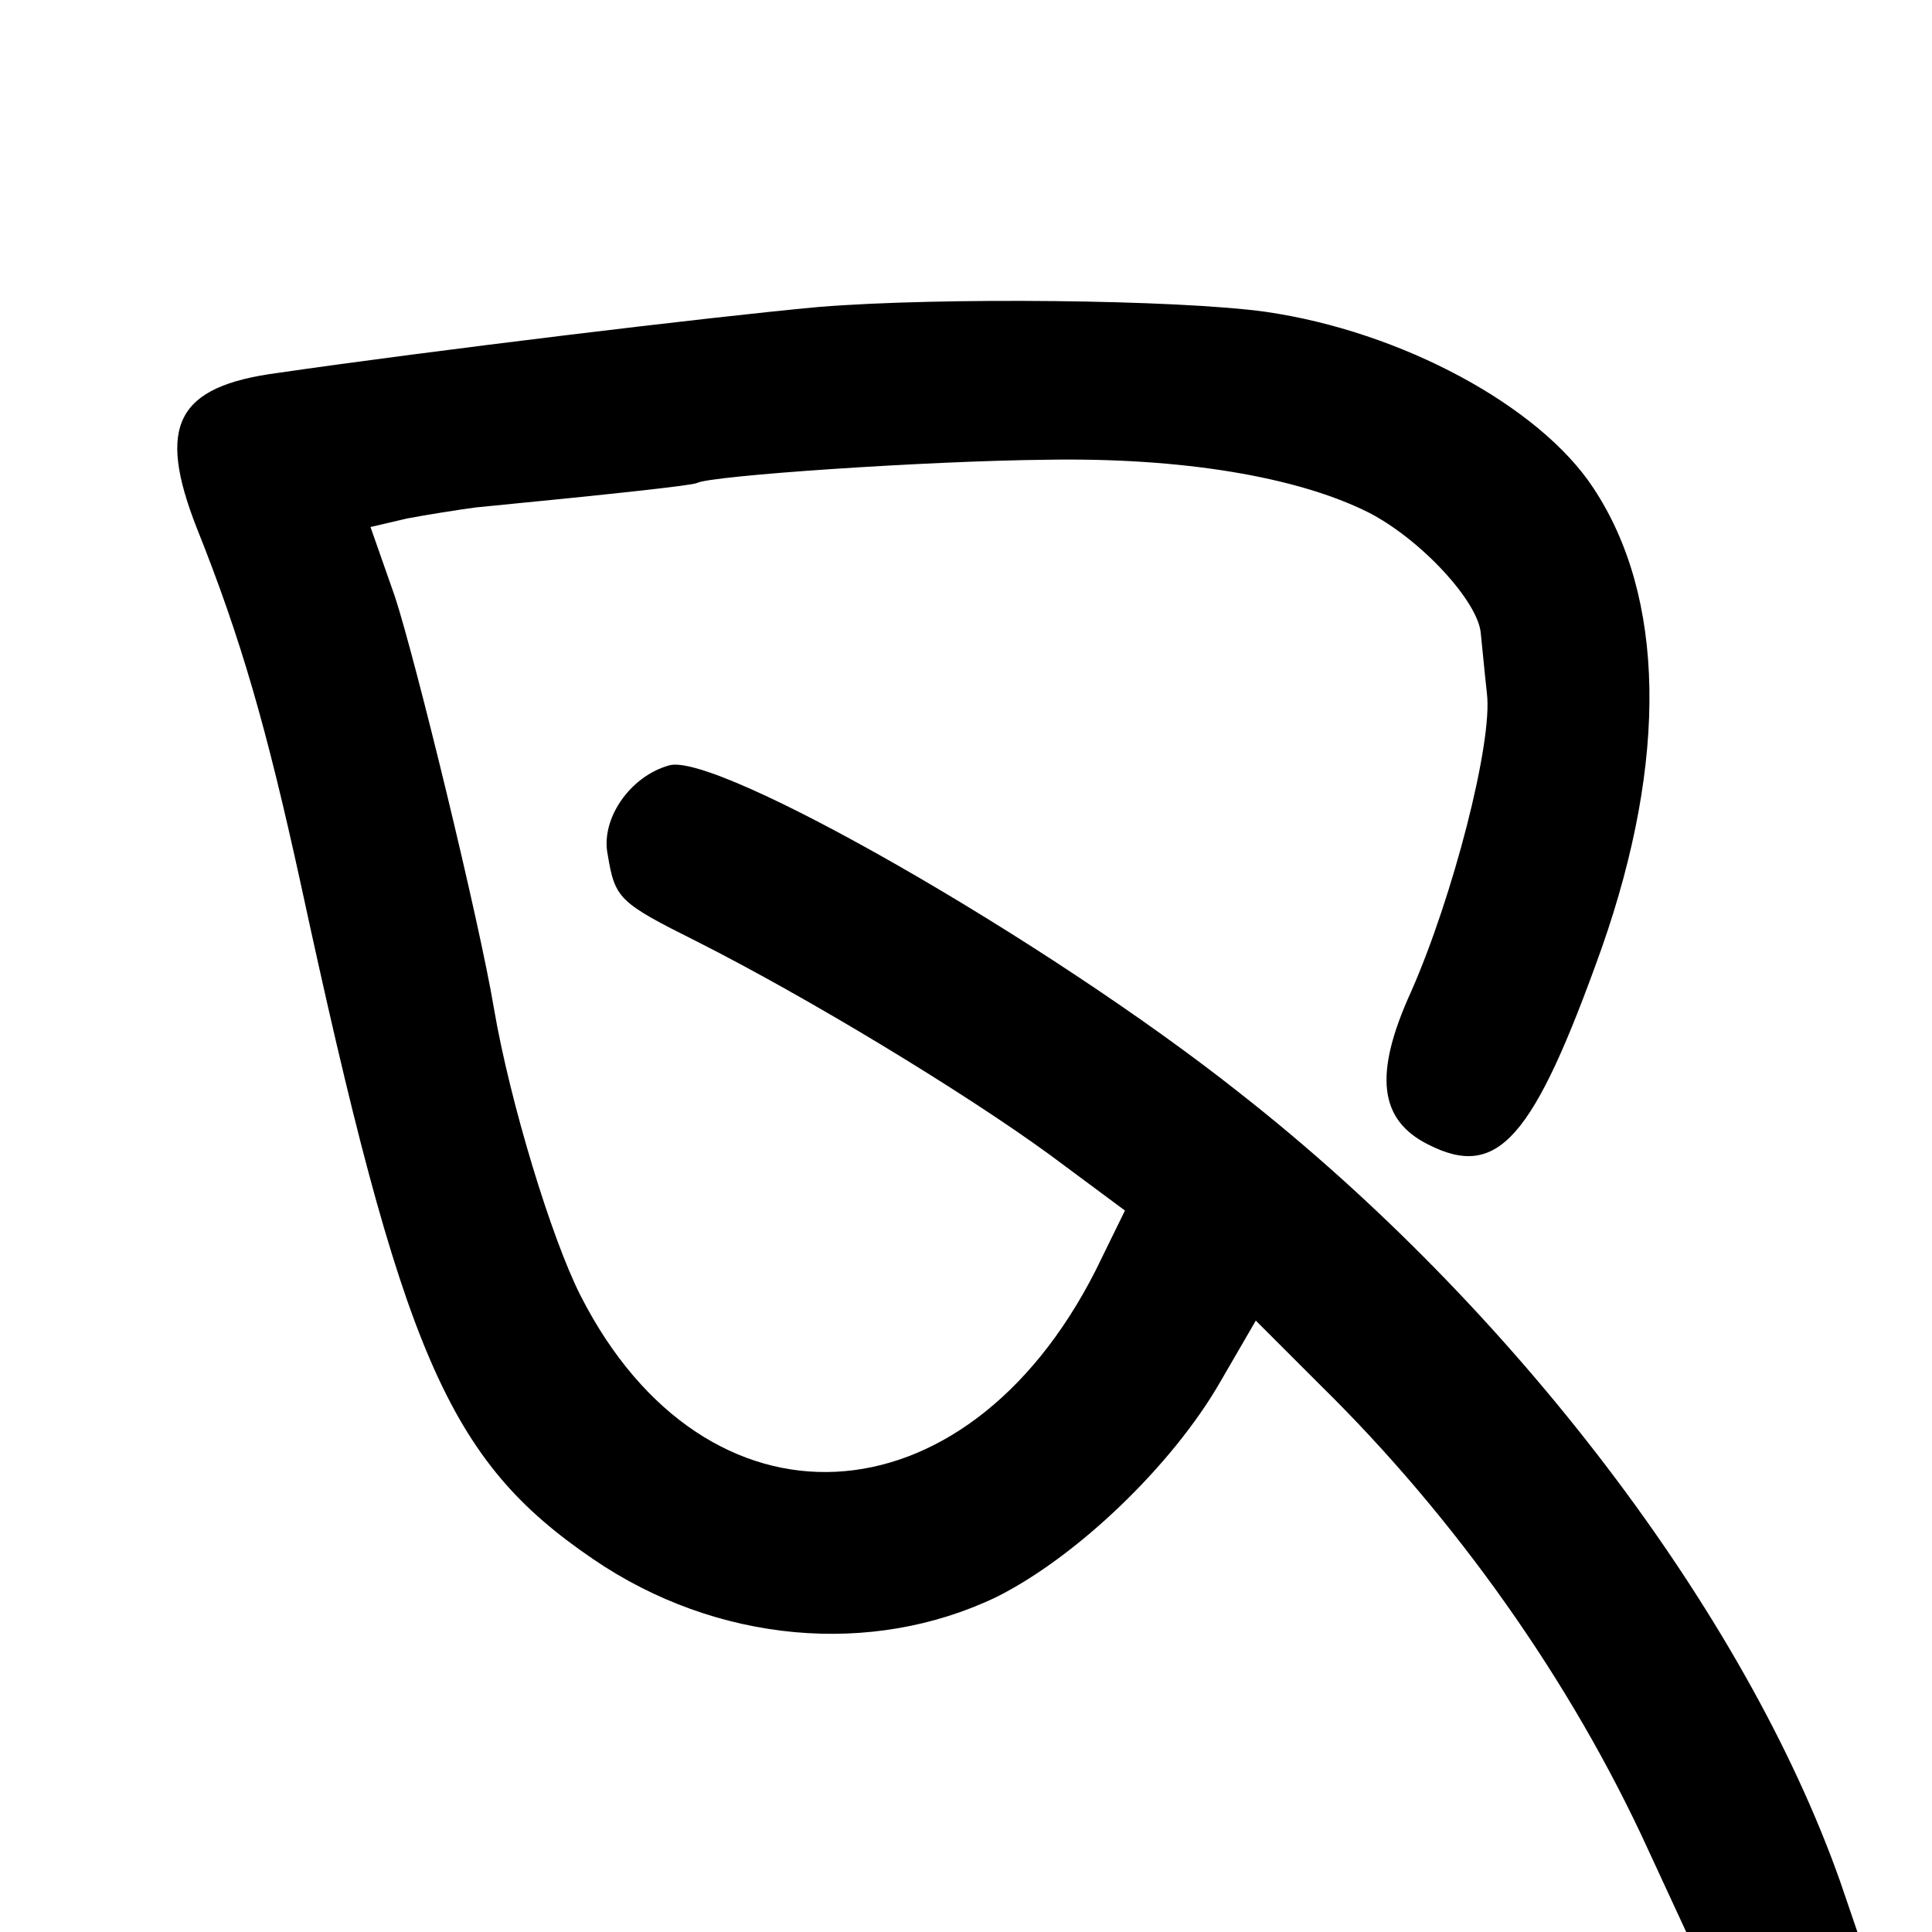
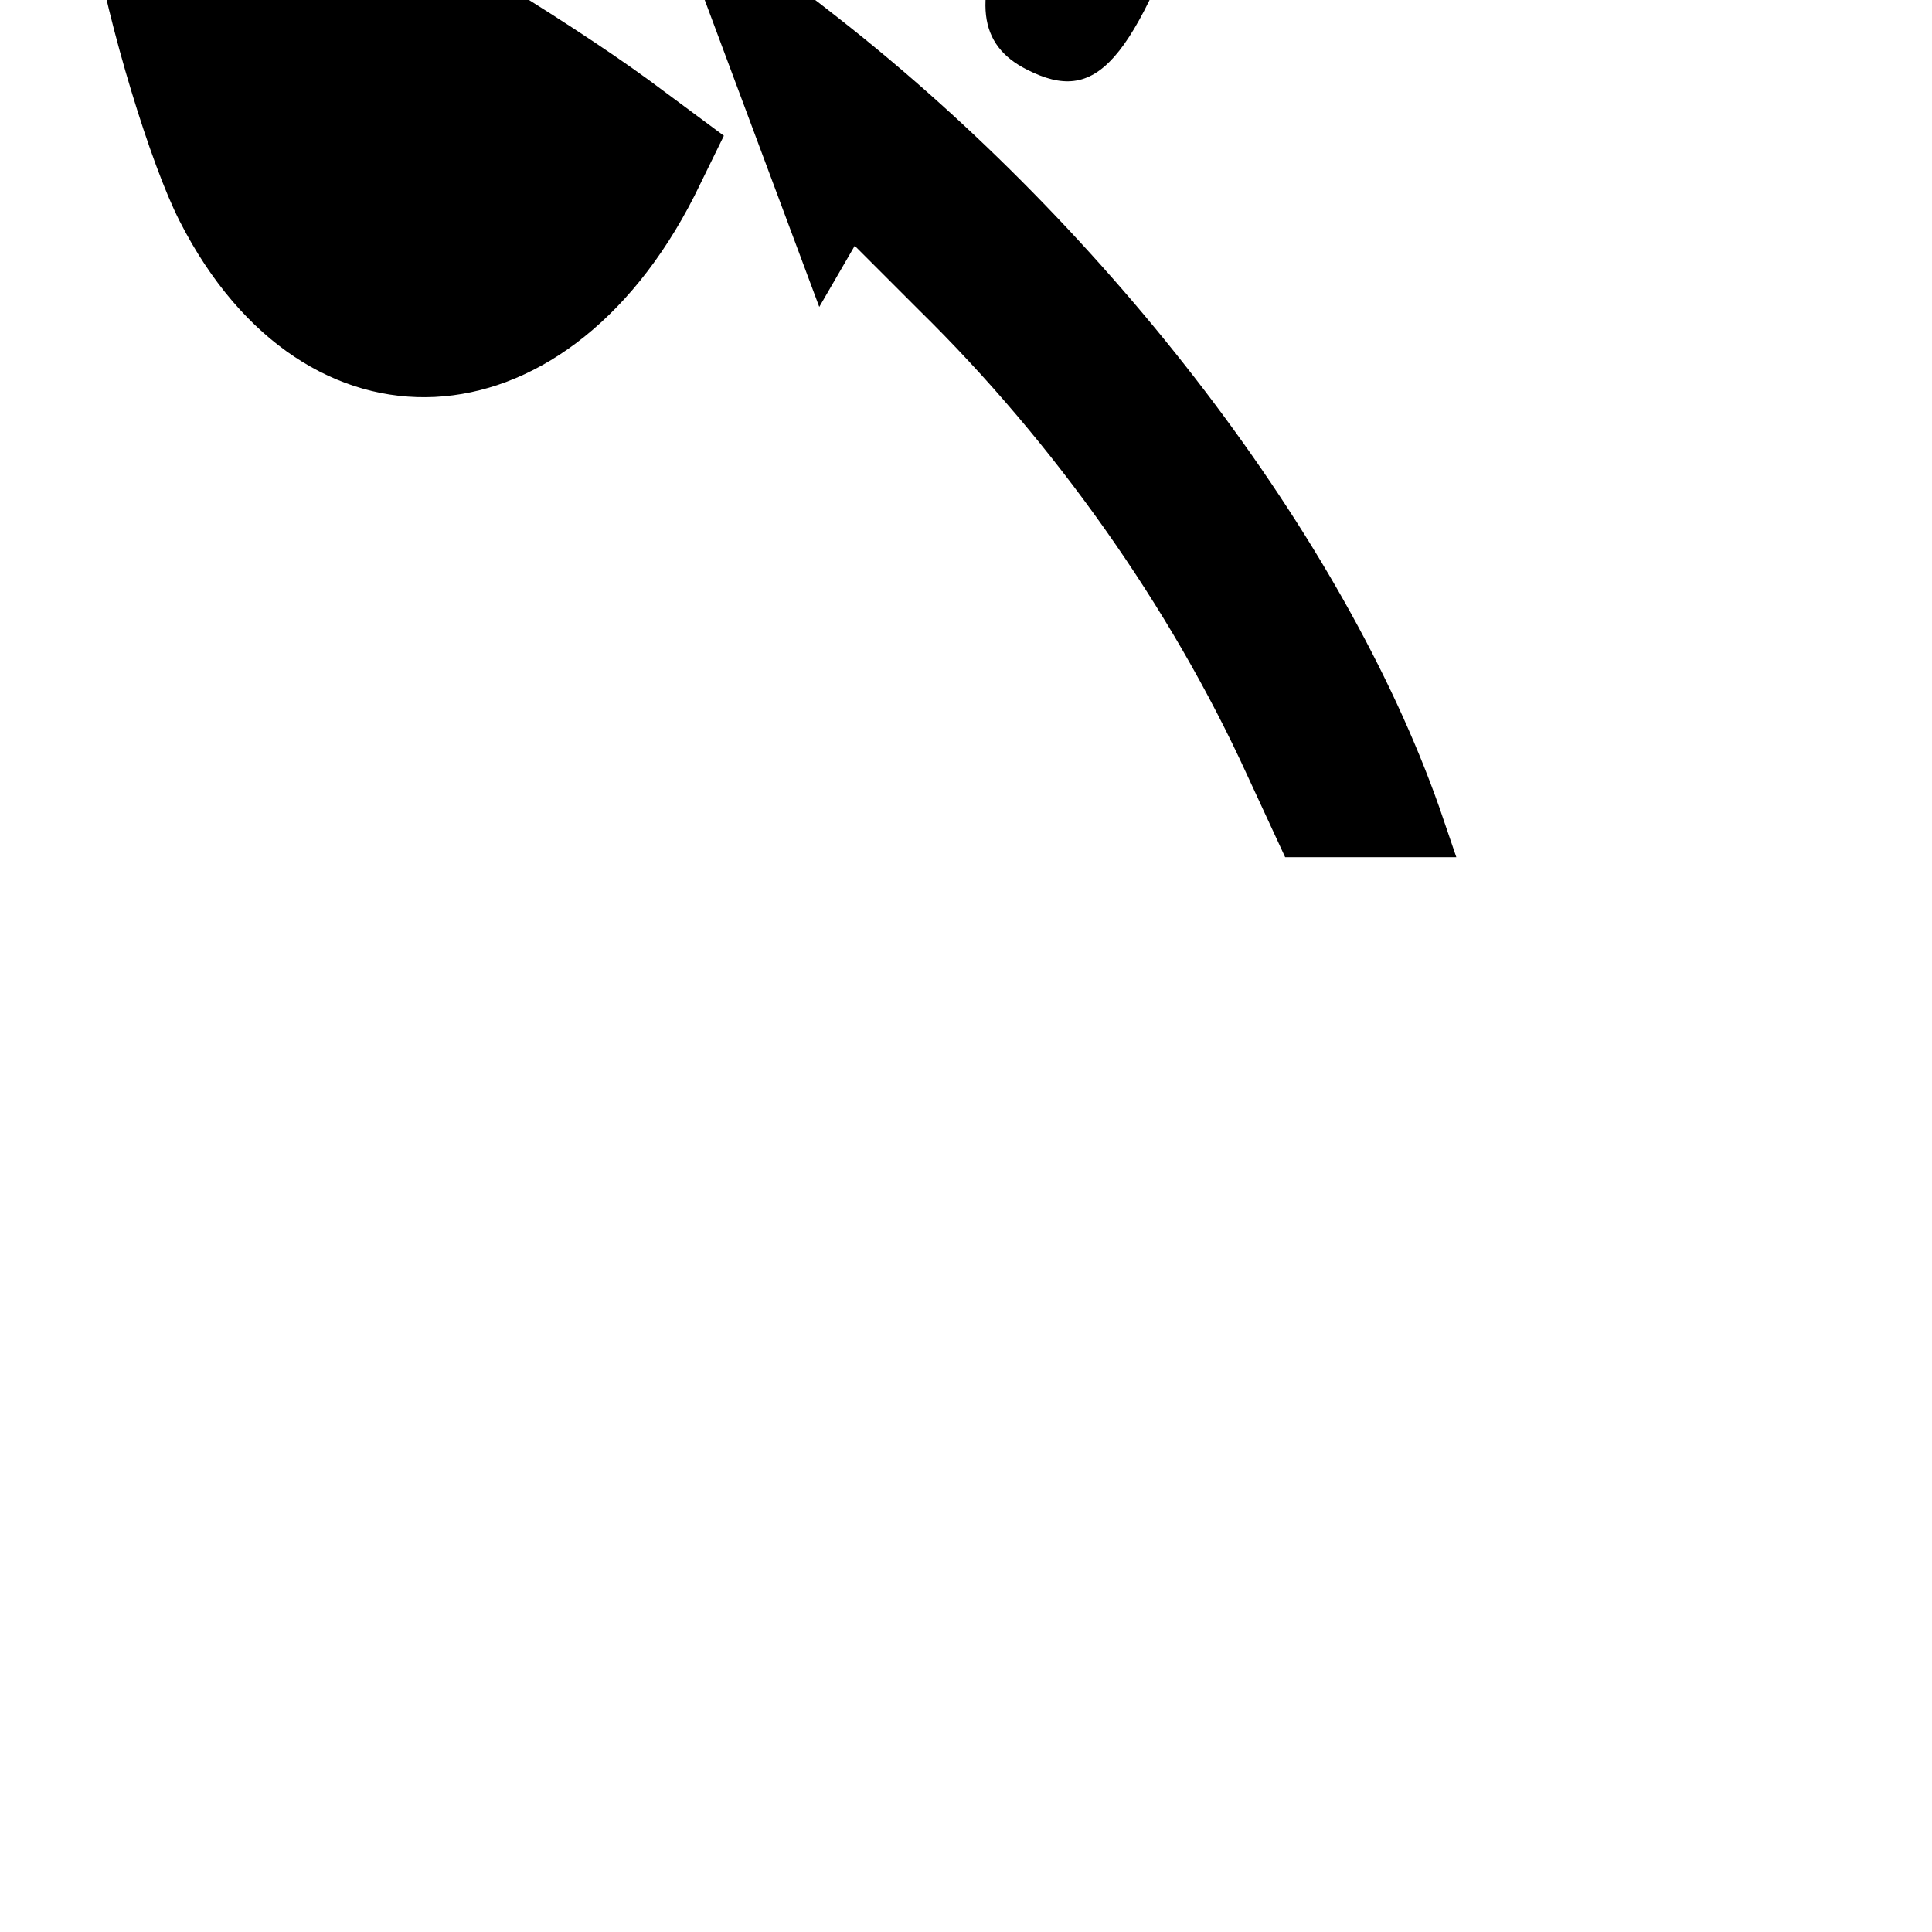
<svg xmlns="http://www.w3.org/2000/svg" version="1.0" width="158pt" height="158pt" viewBox="0 0 158 158" preserveAspectRatio="xMidYMid meet">
  <g transform="translate(0,158) scale(0.1,-0.1)" fill="#000000" stroke="none">
-     <path d="M670 1329 c-88 -8 -319 -36 -443 -54 -83 -11 -99 -43 -66 -127 36 -90 57 -163 85 -291 83 -384 120 -471 239 -552 101 -69 228 -80 330 -31 66 33 144 108 183 176 l29 50 53 -53 c110 -108 205 -242 268 -380 l31 -67 70 0 70 0 -14 41 c-78 221 -269 471 -491 645 -159 126 -429 280 -467 268 -32 -9 -56 -44 -50 -73 6 -36 9 -39 73 -71 91 -46 218 -123 288 -174 l62 -46 -24 -49 c-107 -211 -319 -221 -421 -21 -24 47 -58 159 -71 235 -12 72 -64 285 -81 337 l-20 57 30 7 c16 3 41 7 56 9 113 11 177 18 181 20 11 6 187 18 285 19 112 2 206 -14 264 -43 43 -22 90 -73 92 -99 1 -9 3 -31 5 -49 5 -40 -28 -167 -62 -244 -31 -68 -26 -105 14 -125 57 -29 86 4 142 161 54 154 52 287 -7 376 -44 67 -157 128 -268 144 -72 10 -266 12 -365 4z" />
+     <path d="M670 1329 l29 50 53 -53 c110 -108 205 -242 268 -380 l31 -67 70 0 70 0 -14 41 c-78 221 -269 471 -491 645 -159 126 -429 280 -467 268 -32 -9 -56 -44 -50 -73 6 -36 9 -39 73 -71 91 -46 218 -123 288 -174 l62 -46 -24 -49 c-107 -211 -319 -221 -421 -21 -24 47 -58 159 -71 235 -12 72 -64 285 -81 337 l-20 57 30 7 c16 3 41 7 56 9 113 11 177 18 181 20 11 6 187 18 285 19 112 2 206 -14 264 -43 43 -22 90 -73 92 -99 1 -9 3 -31 5 -49 5 -40 -28 -167 -62 -244 -31 -68 -26 -105 14 -125 57 -29 86 4 142 161 54 154 52 287 -7 376 -44 67 -157 128 -268 144 -72 10 -266 12 -365 4z" />
  </g>
</svg>